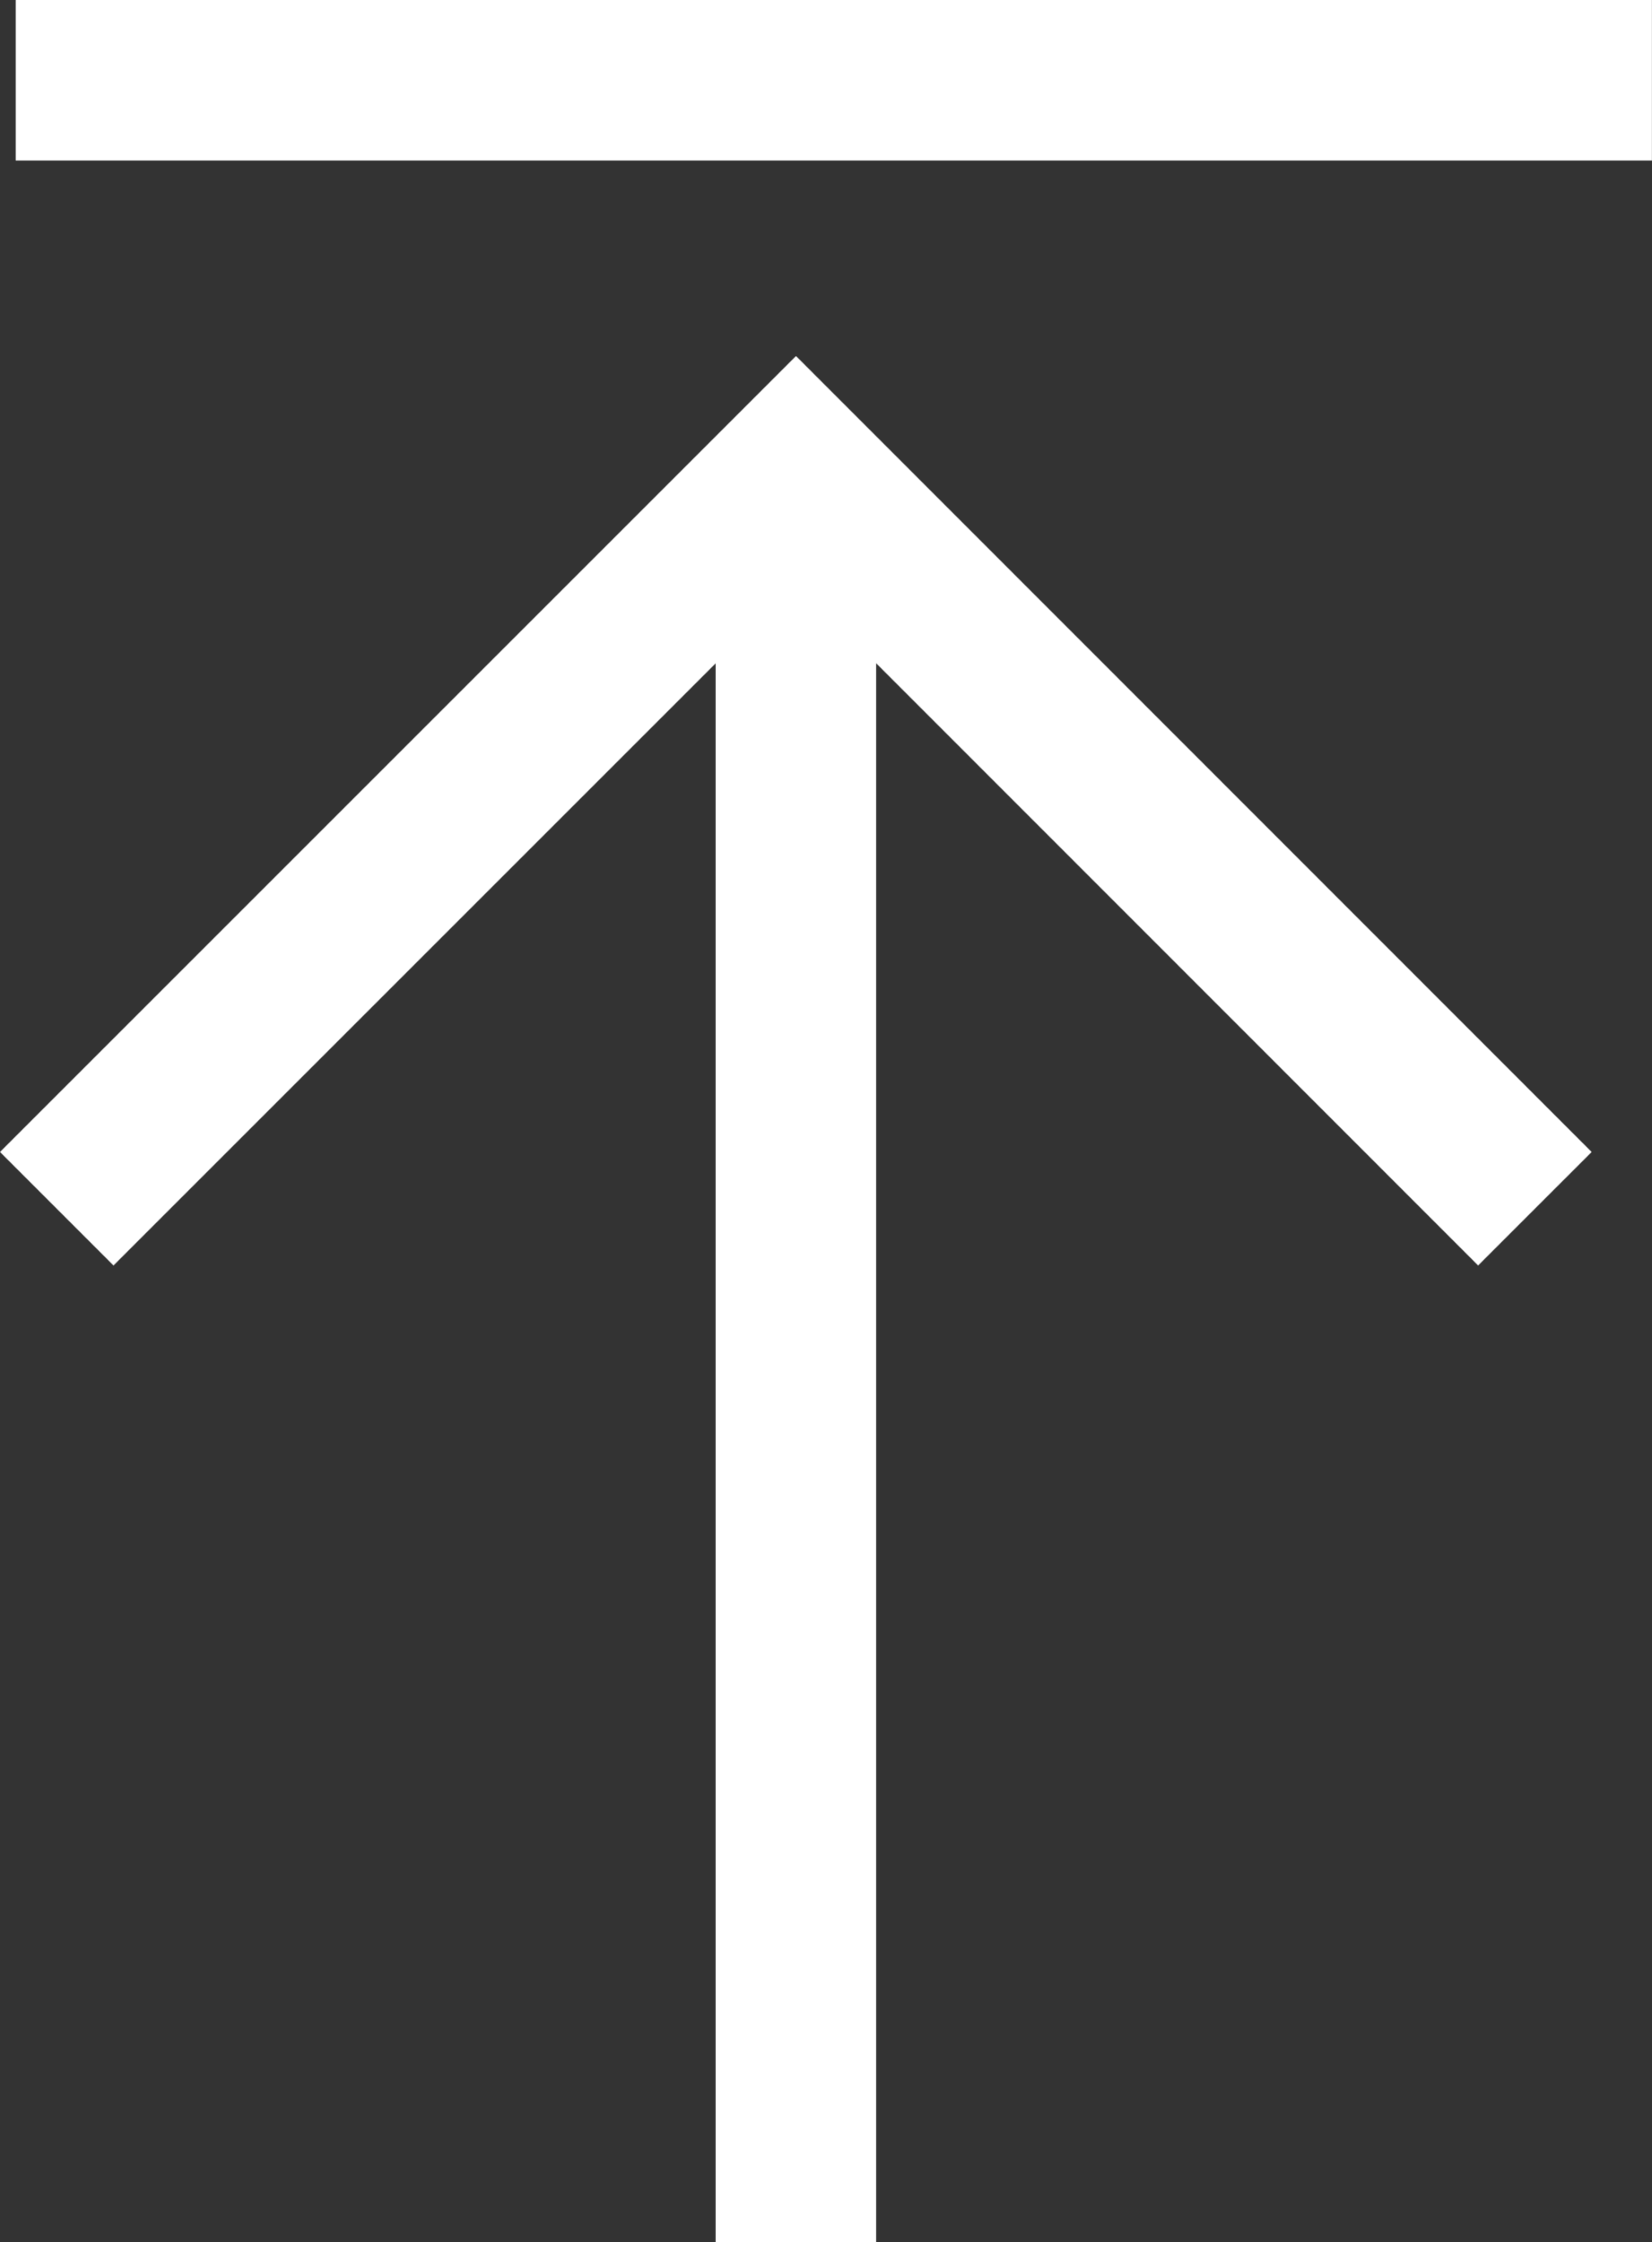
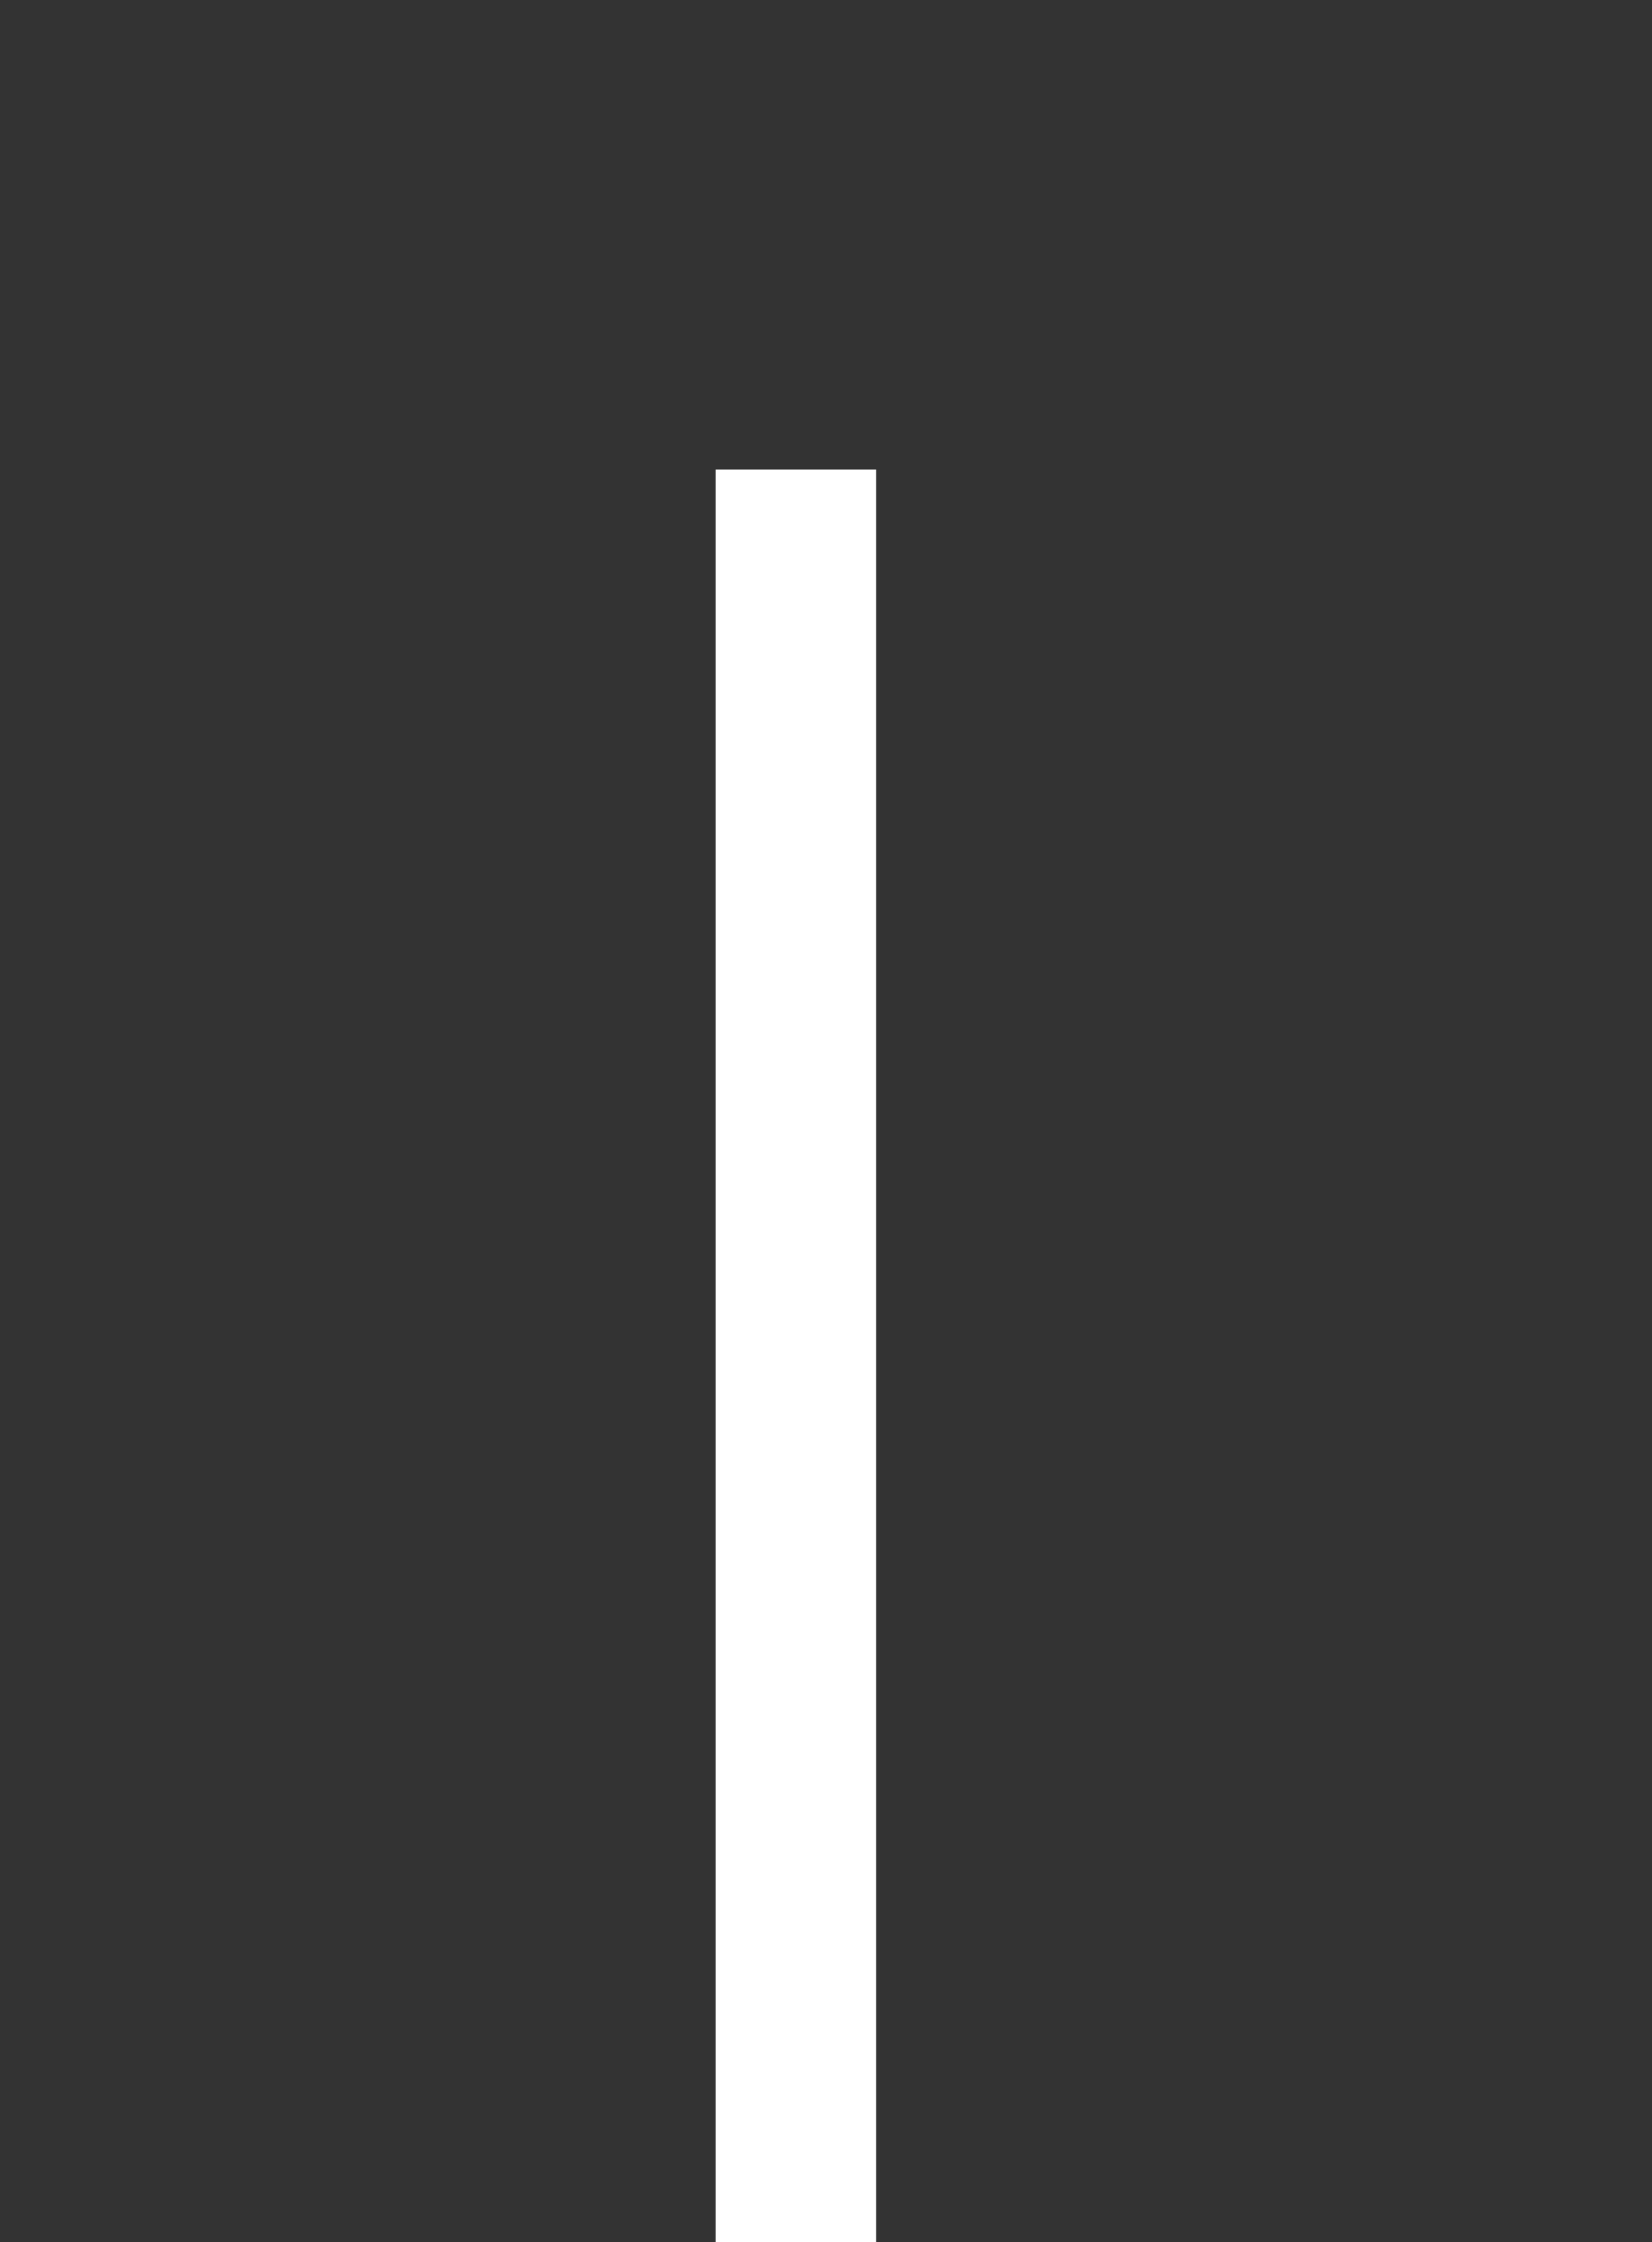
<svg xmlns="http://www.w3.org/2000/svg" width="20.582" height="27.938" viewBox="0 0 20.582 27.938">
  <rect x="0" y="0" width="20.582" height="27.938" fill="#333333" stroke="none" />
  <g id="Grupo_1551" data-name="Grupo 1551" transform="translate(-369.514 -810.67)">
-     <path id="Trazado_7545" data-name="Trazado 7545" d="M-14252.691-533.667l9.21-9.21,9.206,9.21" transform="translate(14622.912 1359.397)" fill="none" stroke="#fff" stroke-width="2" />
    <line id="Línea_63" data-name="Línea 63" y1="22.088" transform="translate(379.43 816.52)" fill="none" stroke="#fff" stroke-width="2" />
-     <line id="Línea_64" data-name="Línea 64" x2="20.385" transform="translate(369.71 811.67)" fill="none" stroke="#fff" stroke-width="2" />
  </g>
</svg>